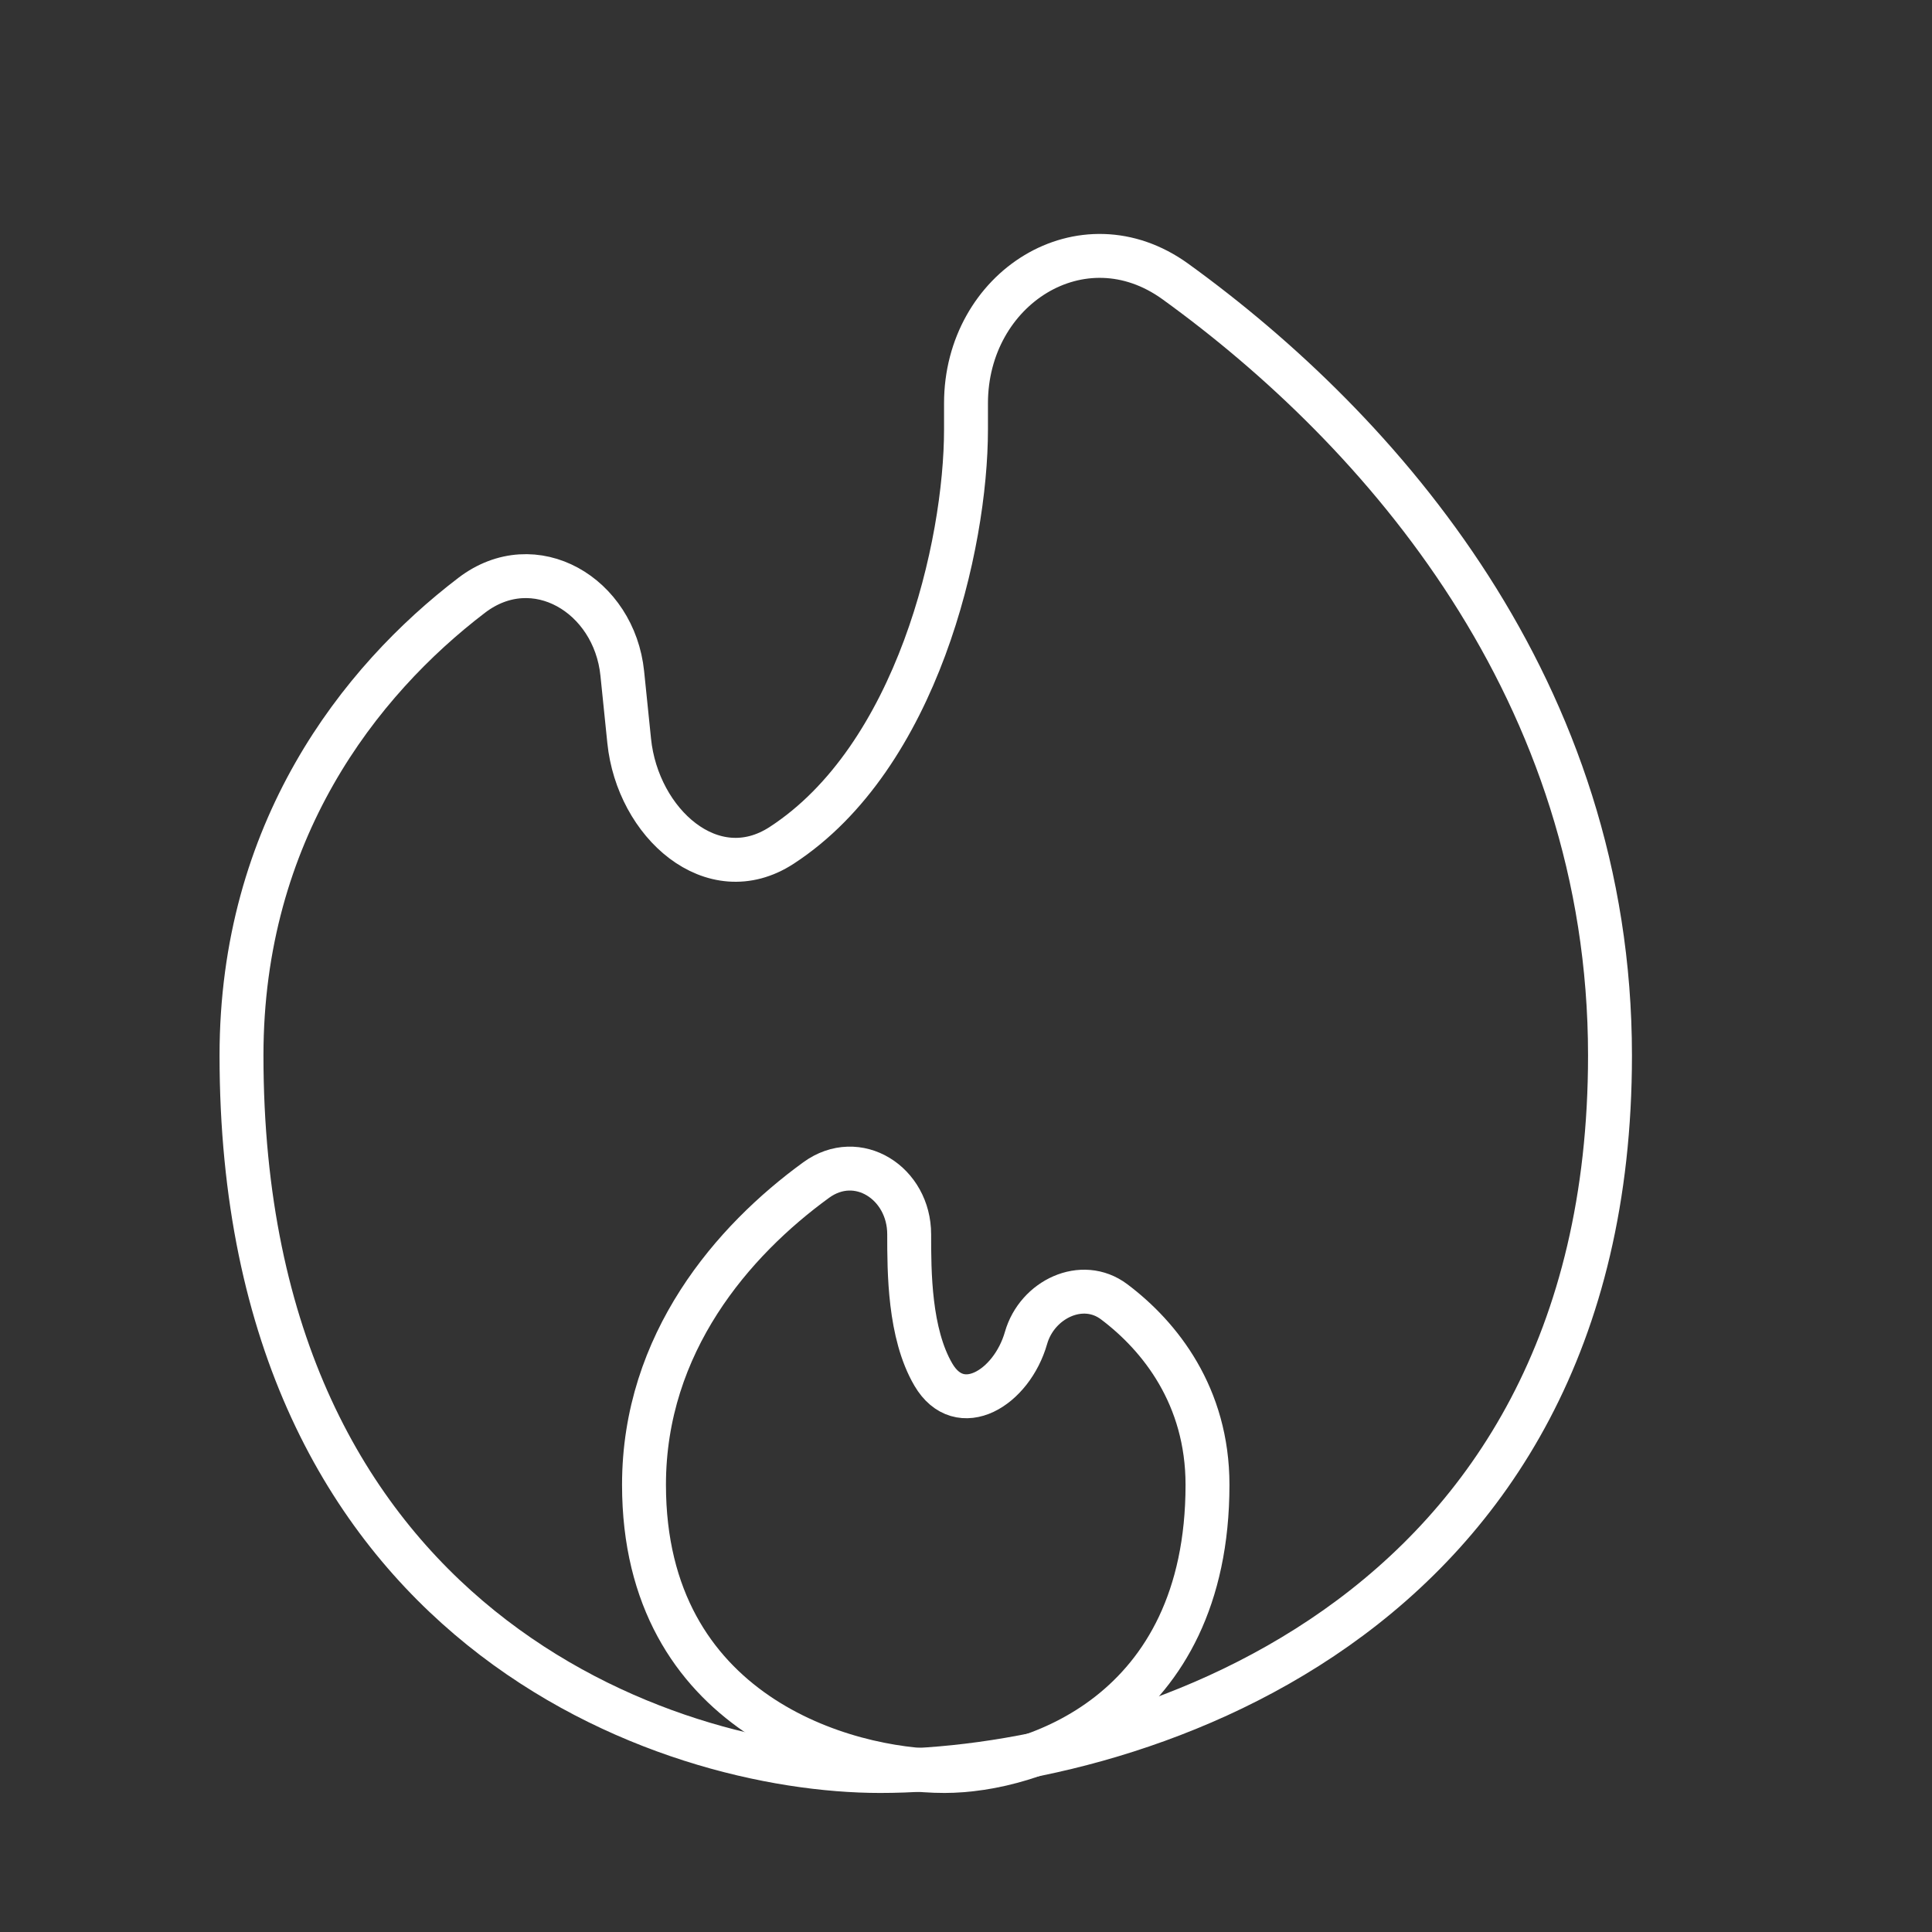
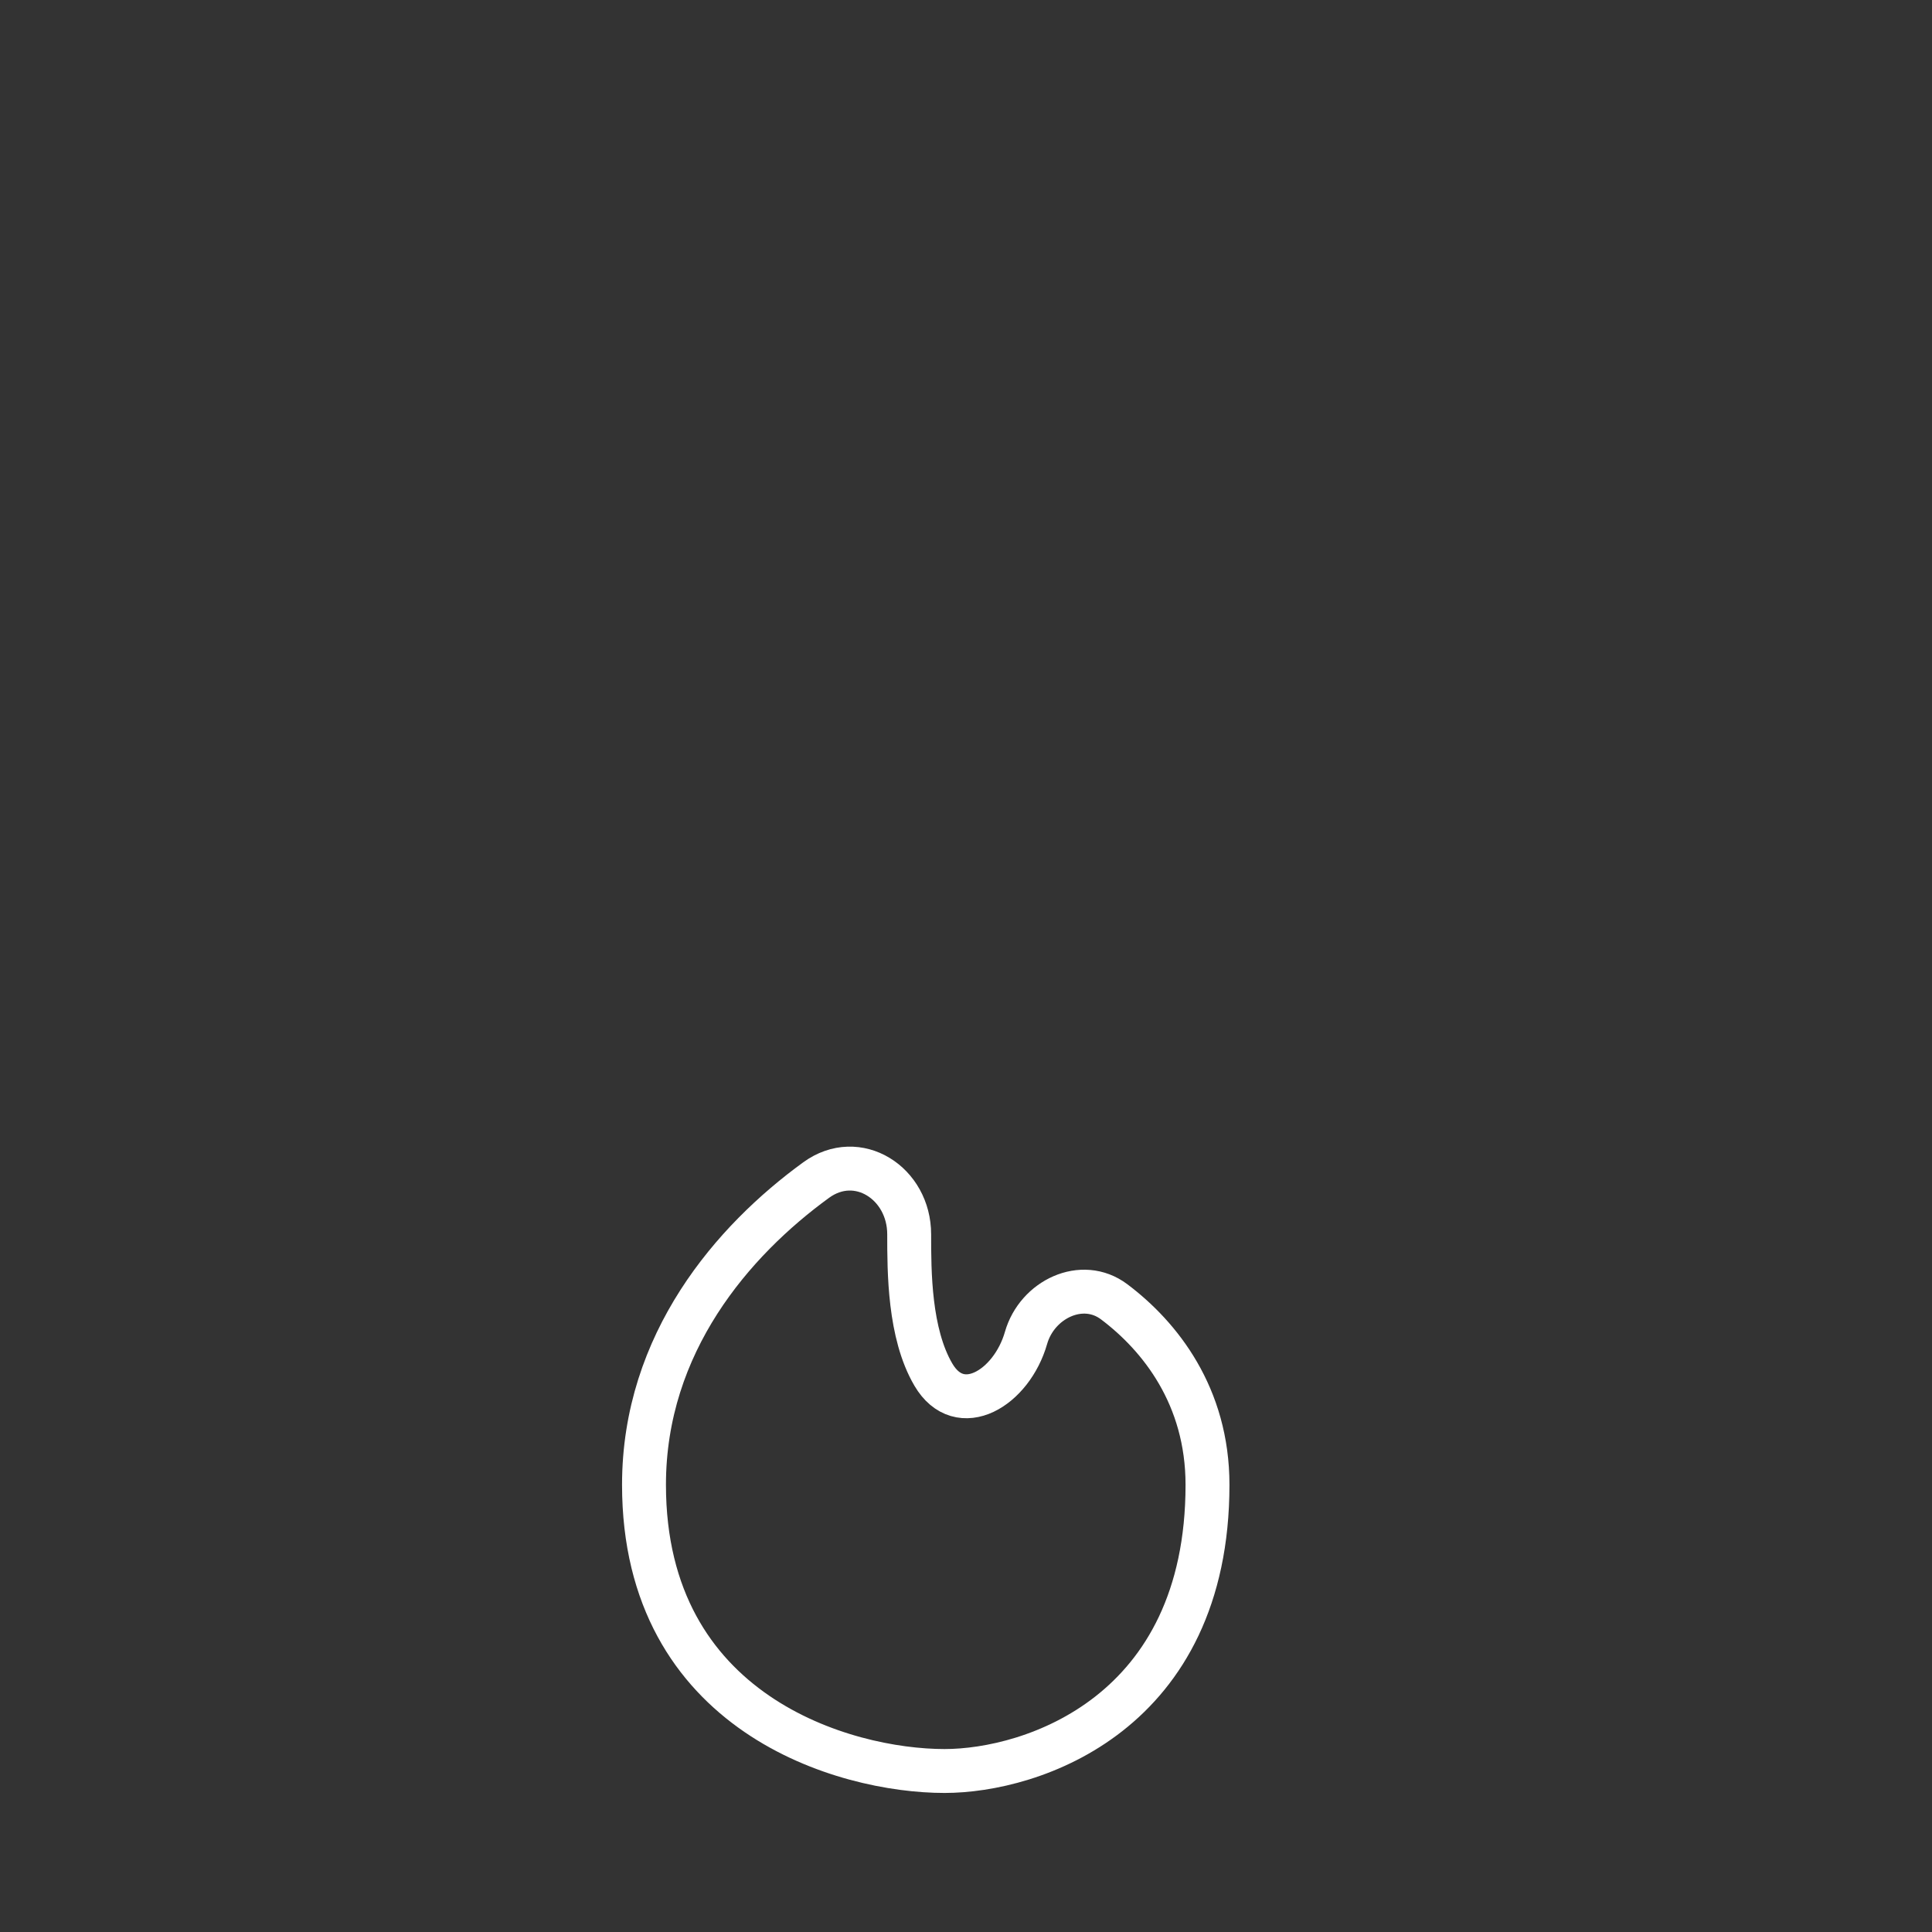
<svg xmlns="http://www.w3.org/2000/svg" width="66" height="66" viewBox="0 0 66 66" fill="none">
  <rect x="0" y="0" width="66" height="66" fill="#333333" stroke="none" />
-   <path d="M55 36.056C55 55.611 38.378 60.5 30.067 60.5C22.794 60.5 8.25 55.611 8.25 36.056C8.25 28.406 12.269 23.269 16.115 20.335C18.256 18.702 20.984 20.328 21.258 23.006L21.494 25.311C21.781 28.116 24.336 30.417 26.701 28.88C31.333 25.869 33 18.632 33 14.667V13.777C33 9.845 36.97 7.315 40.156 9.619C47.205 14.716 55 23.607 55 36.056Z" stroke="white" stroke-width="1.5" />
  <path d="M22 50.722C22 58.544 28.844 60.5 32.267 60.5C35.261 60.5 41.25 58.544 41.25 50.722C41.25 47.694 39.63 45.651 38.061 44.471C36.967 43.648 35.428 44.387 35.051 45.704C34.561 47.42 32.788 48.499 31.885 46.959C31.059 45.55 31.059 43.438 31.059 42.167C31.059 40.416 29.298 39.283 27.882 40.312C25.043 42.375 22 45.874 22 50.722Z" stroke="white" stroke-width="1.5" />
</svg>